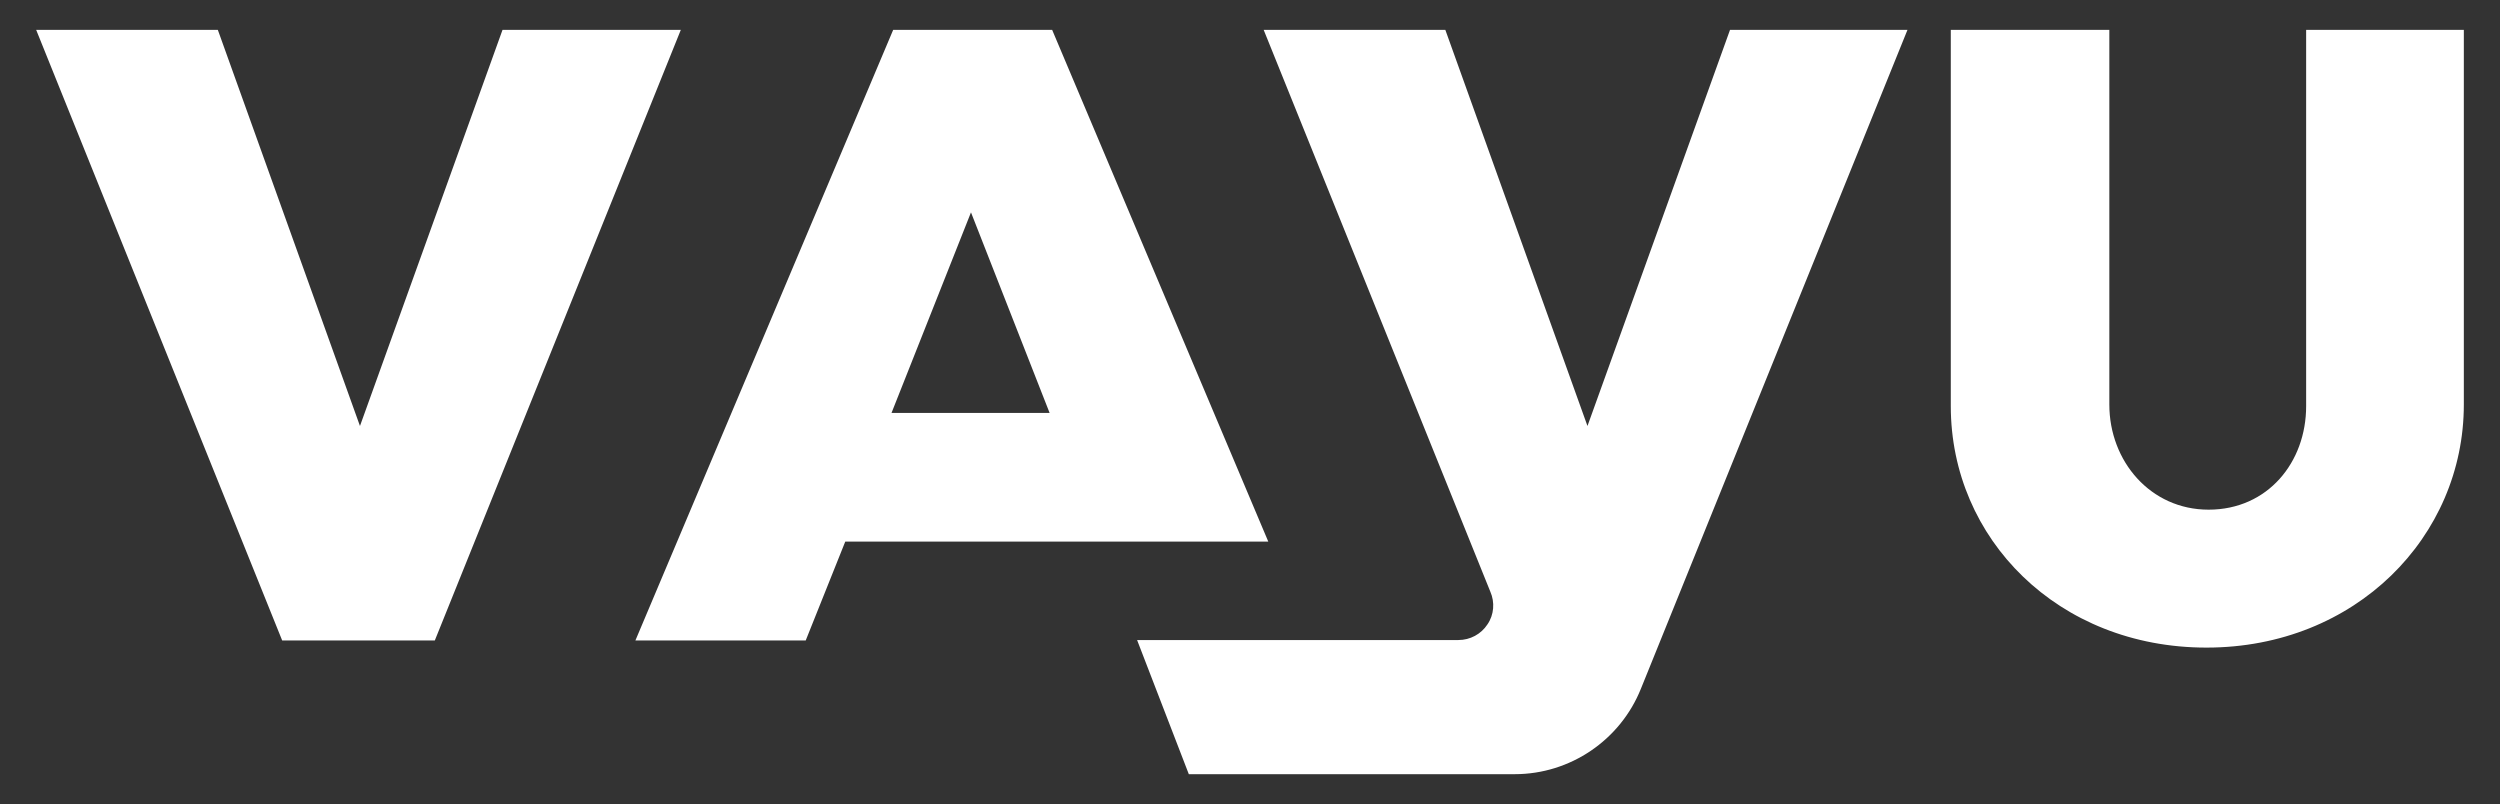
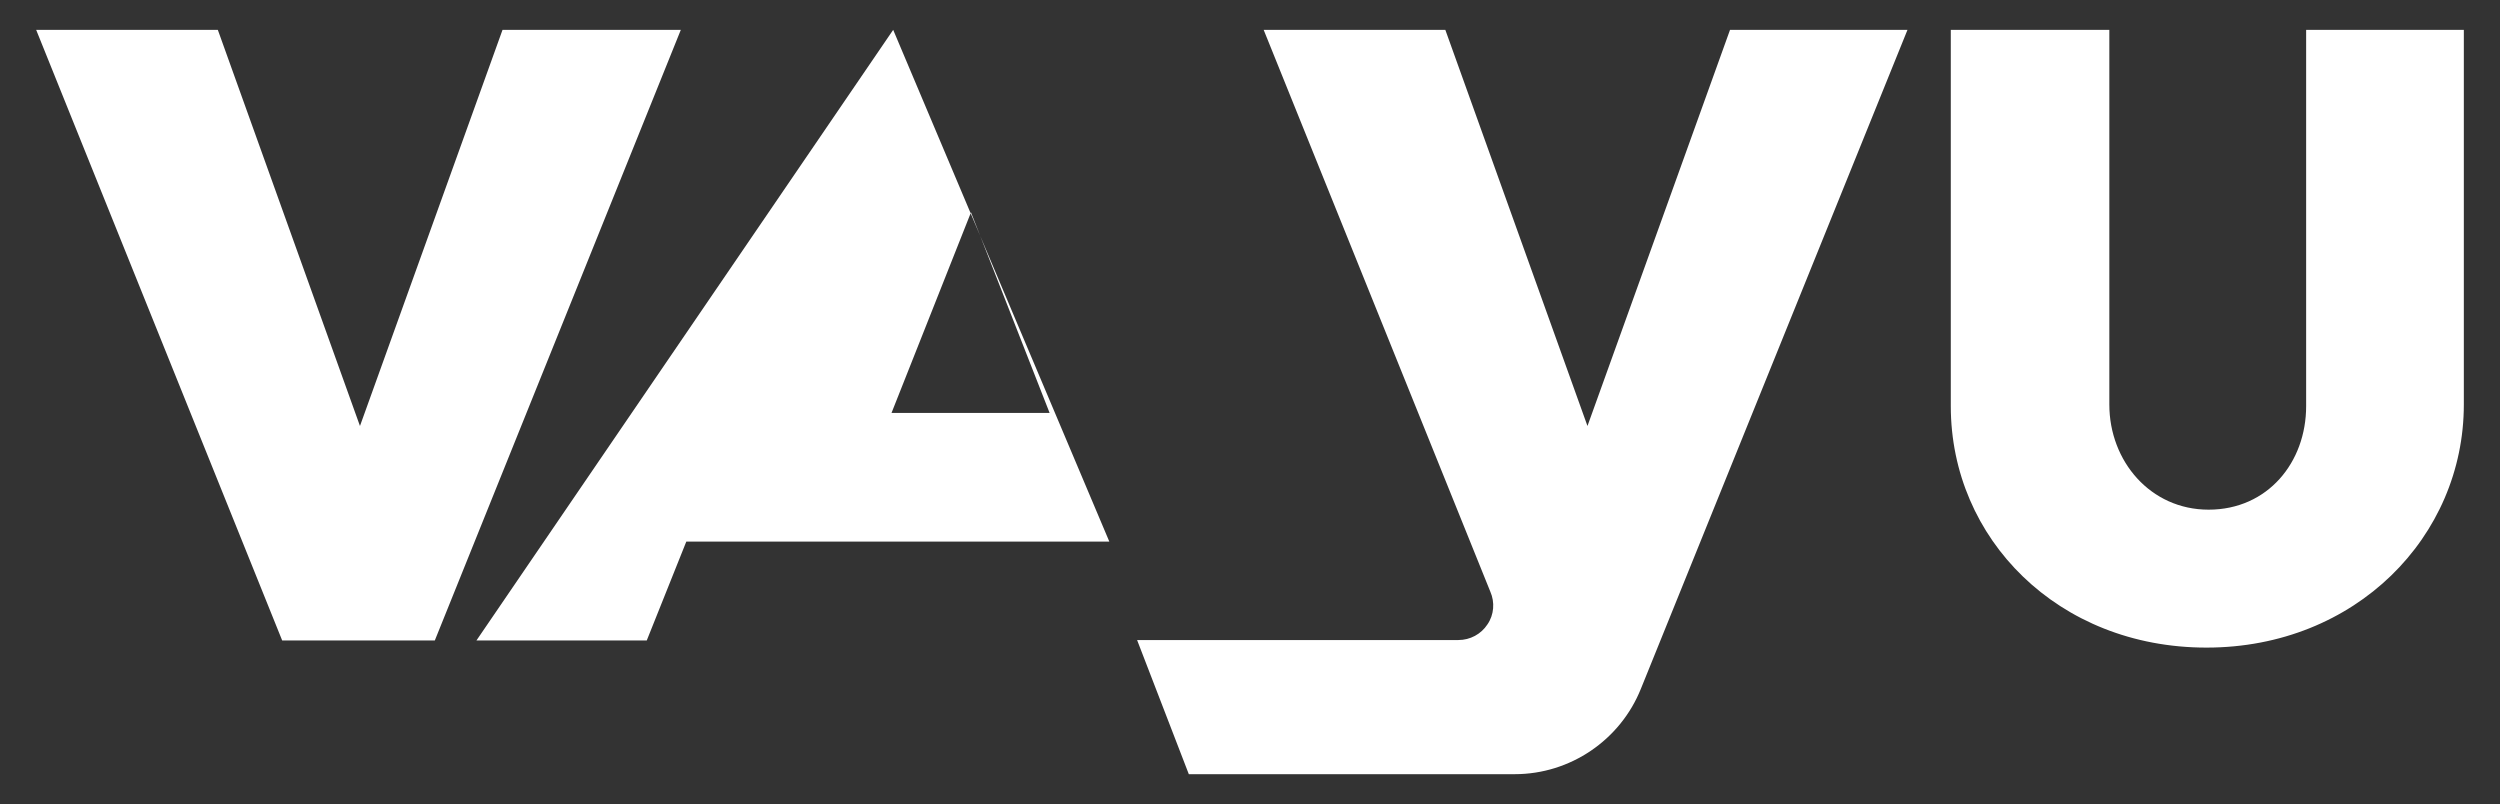
<svg xmlns="http://www.w3.org/2000/svg" viewBox="0 0 594.5 191.2" version="1.1" id="Capa_1">
  <rect x="0" y="0" width="594.5" height="191.2" fill="#333333" stroke="none" />
  <defs>
    <style>
      .st0 {
        fill: #fff;
      }
    </style>
  </defs>
-   <path d="M282.7,184.1l-12.3-31.9h76.4c2.8,0,5.4-1.4,6.9-3.7,1.6-2.3,1.8-5.3.7-7.8L300.5,7.1h43.2s33.8,94.2,33.8,94.2L411.4,7.1h42.2s-63.4,156.7-63.4,156.7c-4.9,12.2-16.8,20.3-30,20.3h-77.5ZM8.6,7.1h43.2s33.8,94.2,33.8,94.2L119.5,7.1h42.4s-58.5,145.2-58.5,145.2h-36.3S8.6,7.1,8.6,7.1ZM212.4,7.1h37.8s51.4,121.7,51.4,121.7h-41.6s-59,0-59,0l-9.4,23.5h-40.5S212.4,7.1,212.4,7.1ZM249.6,98.2l-18.7-47.7-18.9,47.7h37.5ZM548.2,7.1h37.7s0,89.1,0,89.1c0,31.4-25.7,57.8-61.2,57.8-35.3,0-60.8-25.9-60.8-57.4V7.1s37.7,0,37.7,0v89.1c0,13.5,9.8,25,23.6,25,14.1,0,23.2-11.3,23.2-24.6V7.1Z" class="st0" />
+   <path d="M282.7,184.1l-12.3-31.9h76.4c2.8,0,5.4-1.4,6.9-3.7,1.6-2.3,1.8-5.3.7-7.8L300.5,7.1h43.2s33.8,94.2,33.8,94.2L411.4,7.1h42.2s-63.4,156.7-63.4,156.7c-4.9,12.2-16.8,20.3-30,20.3h-77.5ZM8.6,7.1h43.2s33.8,94.2,33.8,94.2L119.5,7.1h42.4s-58.5,145.2-58.5,145.2h-36.3S8.6,7.1,8.6,7.1ZM212.4,7.1s51.4,121.7,51.4,121.7h-41.6s-59,0-59,0l-9.4,23.5h-40.5S212.4,7.1,212.4,7.1ZM249.6,98.2l-18.7-47.7-18.9,47.7h37.5ZM548.2,7.1h37.7s0,89.1,0,89.1c0,31.4-25.7,57.8-61.2,57.8-35.3,0-60.8-25.9-60.8-57.4V7.1s37.7,0,37.7,0v89.1c0,13.5,9.8,25,23.6,25,14.1,0,23.2-11.3,23.2-24.6V7.1Z" class="st0" />
</svg>